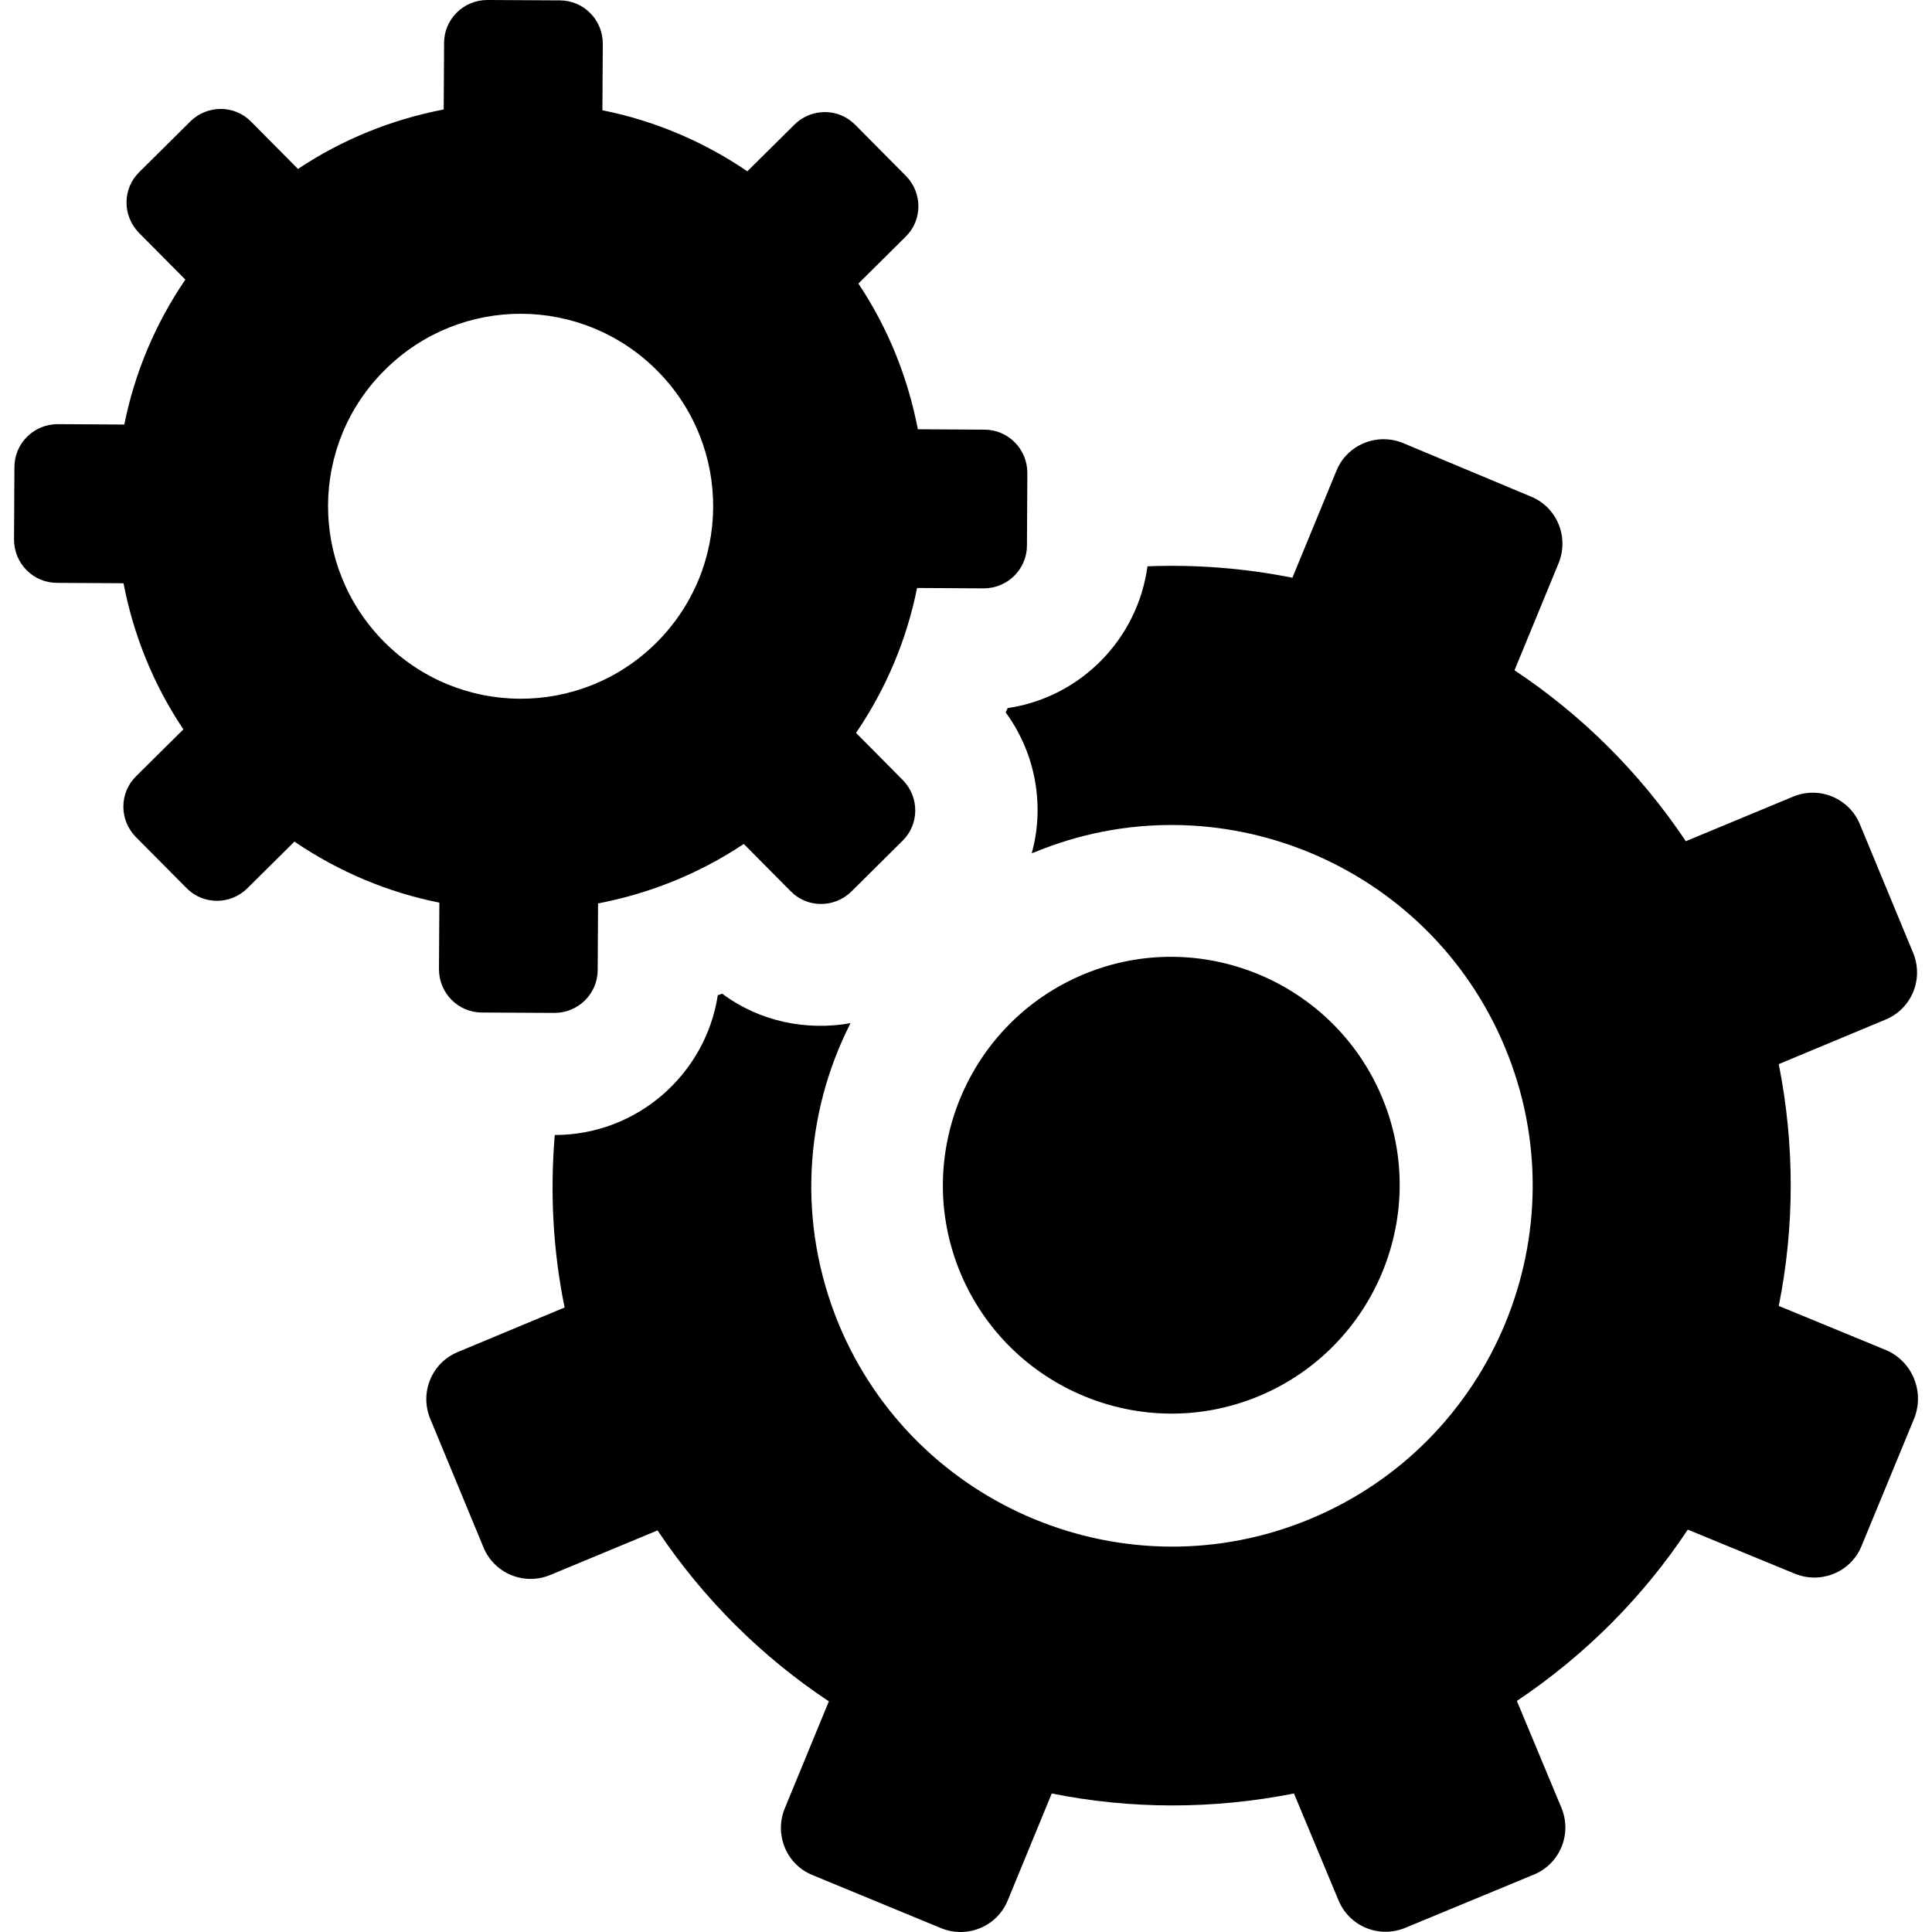
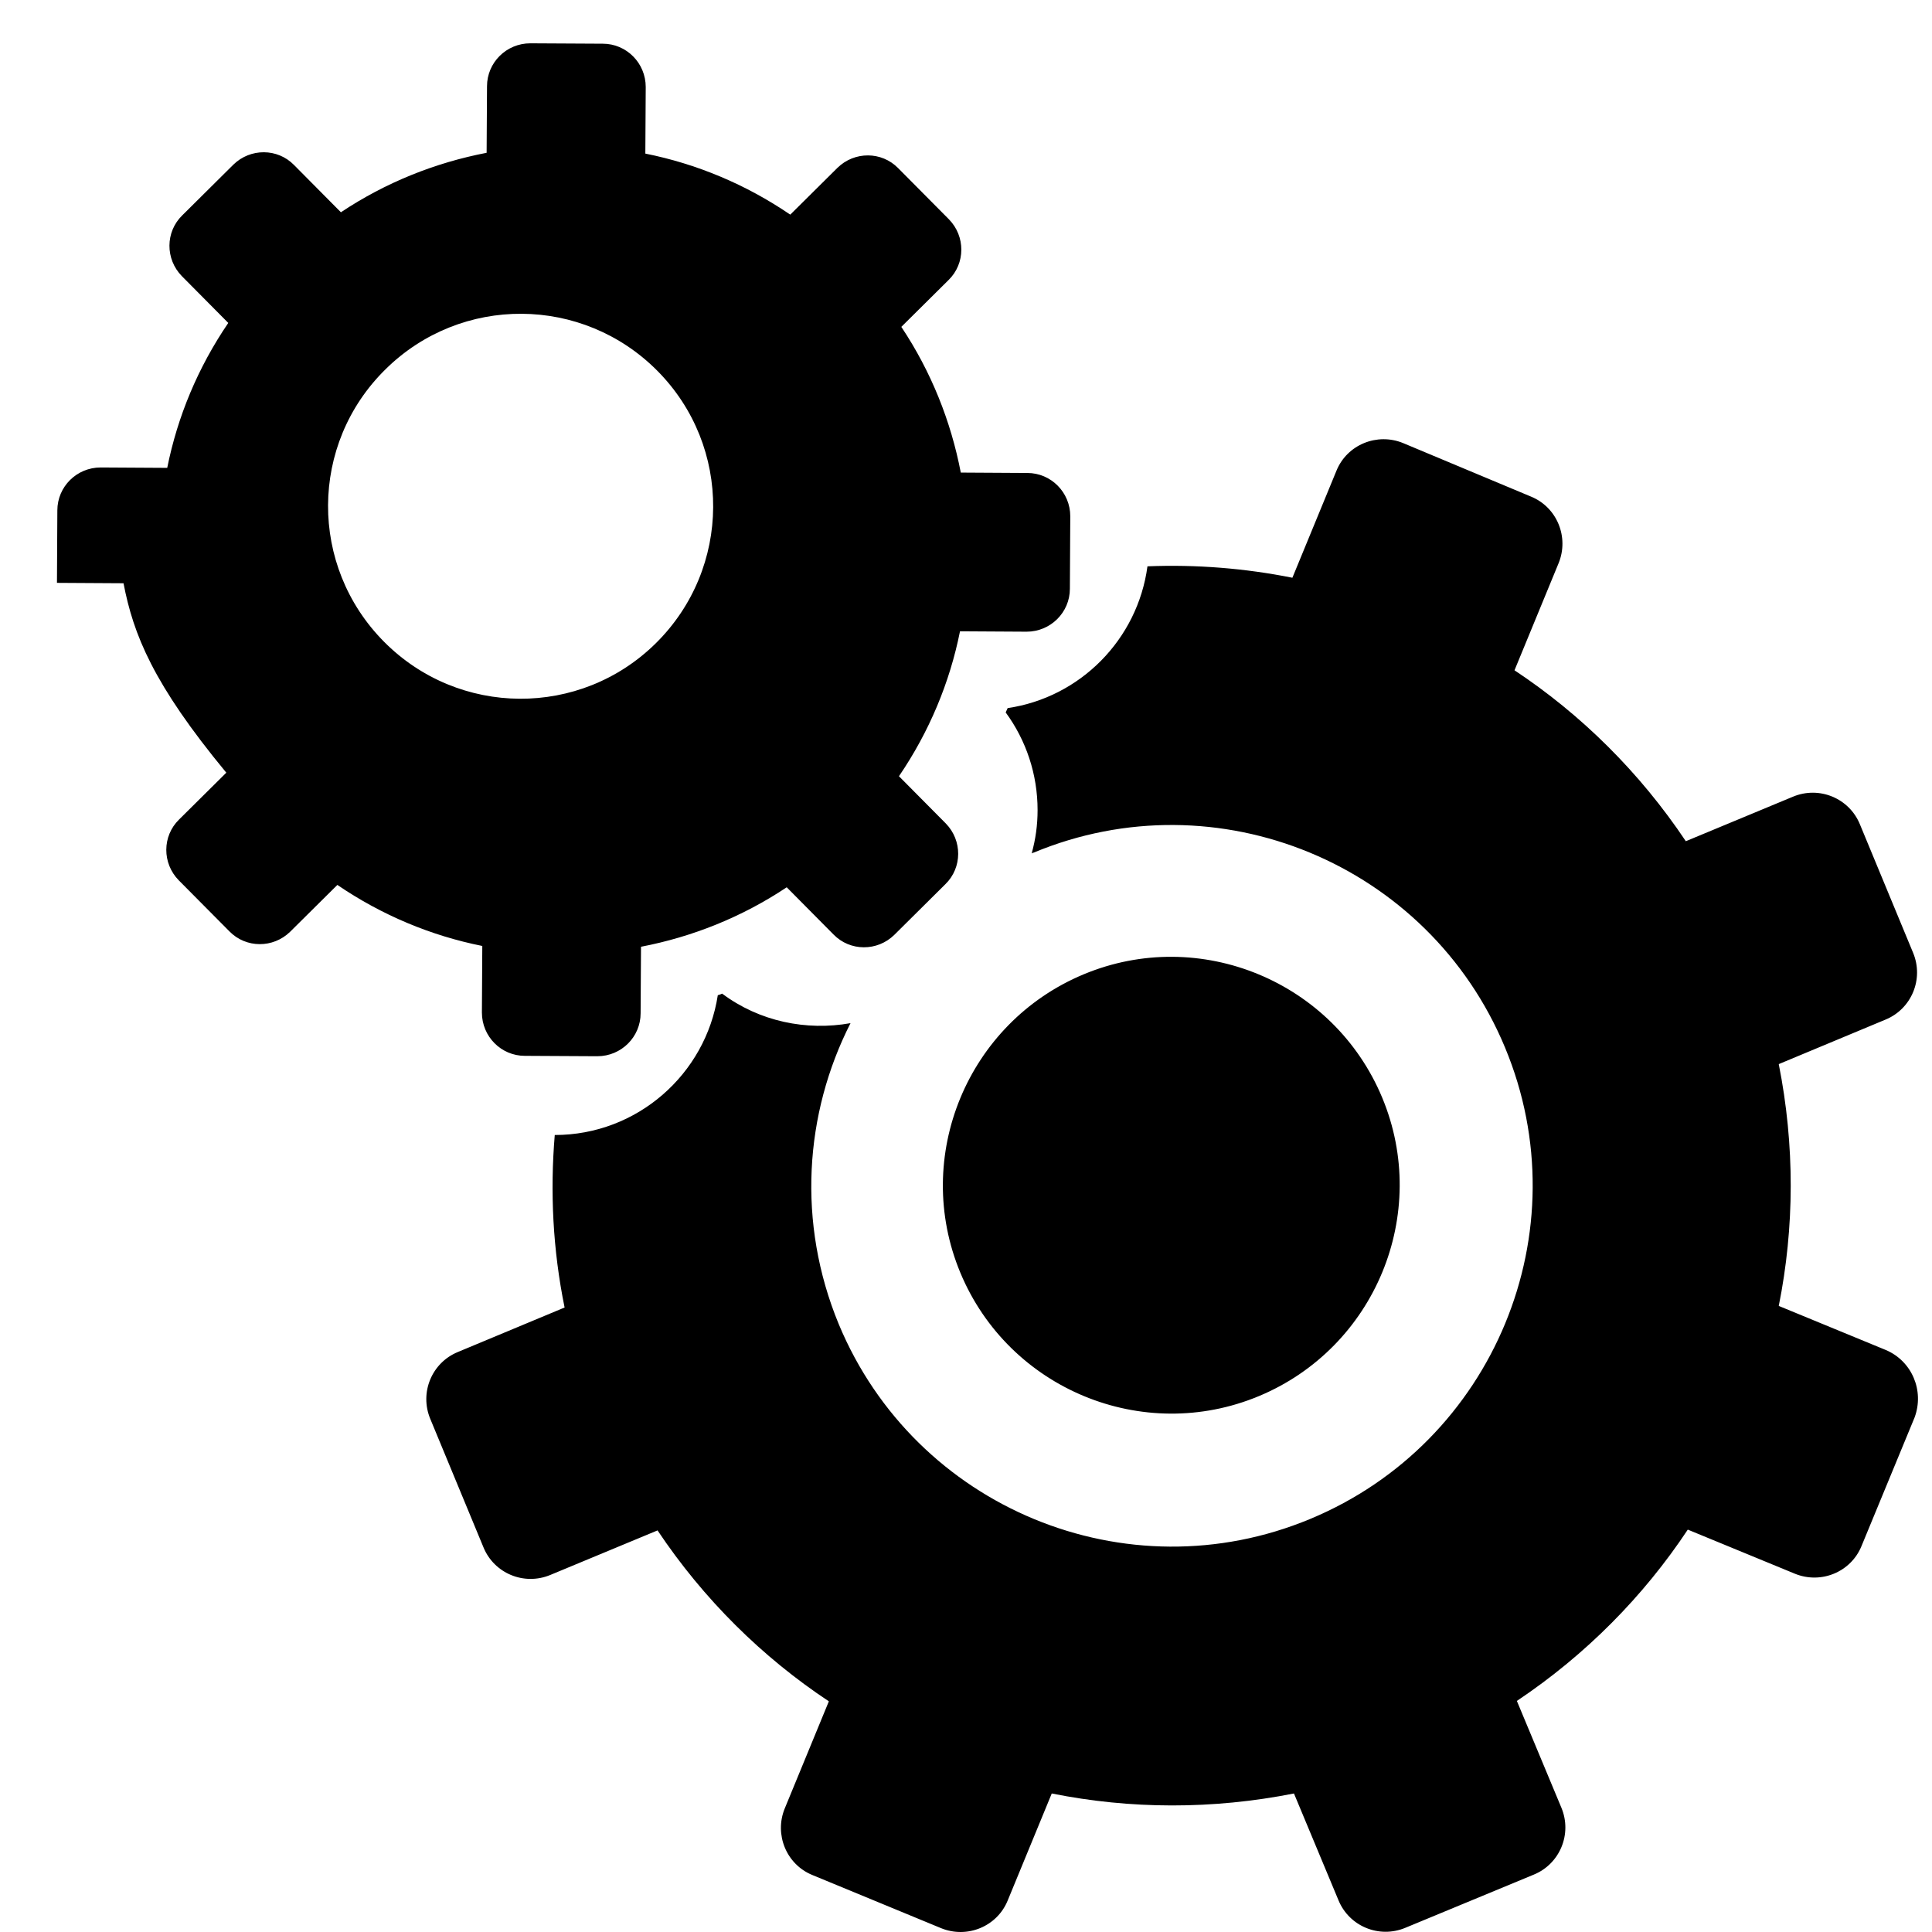
<svg xmlns="http://www.w3.org/2000/svg" fill="#000000" height="800px" width="800px" version="1.1" id="Capa_1" viewBox="0 0 490.574 490.574" xml:space="preserve">
  <g>
-     <path d="M243.863,323.2c-12.3-29.5,1.8-63.5,31.3-75.8s63.5,1.8,75.8,31.3c12.3,29.5-1.8,63.5-31.3,75.8   C290.163,366.8,256.163,352.7,243.863,323.2z M478.863,342.8l-27.2-11.2c4-19.9,4.1-40.8,0-61.4l27.1-11.3c6.6-2.7,9.8-10.3,7-17   l-13.5-32.6c-2.7-6.6-10.3-9.8-17-7l-27.2,11.3c-11.7-17.5-26.6-32.2-43.5-43.4l11.2-27.2c2.7-6.6-0.4-14.2-7-16.9l-32.5-13.6   c-6.6-2.7-14.2,0.4-16.9,7l-11.2,27.2c-12-2.4-24.4-3.4-36.8-2.9c-2.5,18.6-17.1,33.3-35.5,36c-0.2,0.4-0.3,0.7-0.5,1.1   c5.2,7.1,8.1,15.7,8.1,24.8c0,3.8-0.5,7.4-1.5,11c0.2-0.1,0.3-0.2,0.5-0.2c46.6-19.4,100.3,2.8,119.7,49.5   c19.4,46.6-2.8,100.3-49.5,119.7c-46.6,19.4-100.3-2.8-119.7-49.5c-10.6-25.7-8.7-53.4,3-76.4c-11.2,2-23.1-0.4-32.6-7.5   c-0.4,0.2-0.7,0.3-1.1,0.4c-3.1,20.1-20.5,35.5-41.4,35.5c-1.2,14.4-0.5,29.1,2.5,43.8l-27.1,11.3c-6.6,2.7-9.8,10.3-7,17   l13.5,32.6c2.7,6.6,10.3,9.8,17,7l27.2-11.3c11.7,17.5,26.6,32.2,43.5,43.4l-11.2,27.2c-2.7,6.6,0.4,14.2,7,16.9l32.7,13.5   c6.6,2.7,14.2-0.4,16.9-7l11.2-27.2c19.9,4,40.8,4.1,61.5,0l11.3,27.1c2.7,6.6,10.3,9.8,17,7l32.6-13.5c6.6-2.7,9.8-10.3,7-17   l-11.3-27.1c17.5-11.7,32.2-26.6,43.4-43.5l27.2,11.2c6.6,2.7,14.2-0.4,16.9-7l13.5-32.7   C488.663,353.1,485.463,345.6,478.863,342.8z M31.363,148.1l-16.9-0.1c-6,0-10.9-4.9-10.9-11l0.1-18.4c0-6,4.9-10.9,11-10.9   l16.9,0.1c2.6-13,7.8-25.5,15.5-36.8l-11.8-11.9c-4.2-4.3-4.2-11.2,0.1-15.4l13-12.9c4.3-4.2,11.2-4.2,15.4,0.1l11.9,12   c11.4-7.6,24-12.6,37-15.1l0.1-16.9c0-6,4.9-10.9,11-10.9l18.4,0.1c6,0,10.9,4.9,10.9,11l-0.1,16.9c13,2.6,25.5,7.8,36.8,15.5   l12-11.9c4.3-4.2,11.2-4.2,15.4,0.1l12.9,13c4.2,4.3,4.2,11.2-0.1,15.4l-12,11.9c7.6,11.4,12.6,24,15.1,37l16.9,0.1   c6,0,10.9,4.9,10.9,11l-0.1,18.4c0,6-4.9,10.9-11,10.9l-16.9-0.1c-2.6,13-7.8,25.5-15.5,36.8l11.9,12c4.2,4.3,4.2,11.2-0.1,15.4   l-13,12.9c-4.3,4.2-11.2,4.2-15.4-0.1l-11.9-12c-11.4,7.6-24,12.6-37,15.1l-0.1,16.9c0,6-4.9,10.9-11,10.9l-18.4-0.1   c-6,0-10.9-4.9-10.9-11l0.1-16.9c-13-2.6-25.5-7.8-36.8-15.5l-12,11.9c-4.3,4.2-11.2,4.2-15.4-0.1l-12.9-13   c-4.2-4.3-4.2-11.2,0.1-15.4l12-11.9C38.863,173.7,33.863,161.1,31.363,148.1z M97.463,162.9c19,19.2,49.9,19.4,69.1,0.4   s19.4-49.9,0.4-69.1s-49.9-19.4-69.1-0.4C78.563,112.8,78.463,143.7,97.463,162.9z" />
+     <path d="M243.863,323.2c-12.3-29.5,1.8-63.5,31.3-75.8s63.5,1.8,75.8,31.3c12.3,29.5-1.8,63.5-31.3,75.8   C290.163,366.8,256.163,352.7,243.863,323.2z M478.863,342.8l-27.2-11.2c4-19.9,4.1-40.8,0-61.4l27.1-11.3c6.6-2.7,9.8-10.3,7-17   l-13.5-32.6c-2.7-6.6-10.3-9.8-17-7l-27.2,11.3c-11.7-17.5-26.6-32.2-43.5-43.4l11.2-27.2c2.7-6.6-0.4-14.2-7-16.9l-32.5-13.6   c-6.6-2.7-14.2,0.4-16.9,7l-11.2,27.2c-12-2.4-24.4-3.4-36.8-2.9c-2.5,18.6-17.1,33.3-35.5,36c-0.2,0.4-0.3,0.7-0.5,1.1   c5.2,7.1,8.1,15.7,8.1,24.8c0,3.8-0.5,7.4-1.5,11c0.2-0.1,0.3-0.2,0.5-0.2c46.6-19.4,100.3,2.8,119.7,49.5   c19.4,46.6-2.8,100.3-49.5,119.7c-46.6,19.4-100.3-2.8-119.7-49.5c-10.6-25.7-8.7-53.4,3-76.4c-11.2,2-23.1-0.4-32.6-7.5   c-0.4,0.2-0.7,0.3-1.1,0.4c-3.1,20.1-20.5,35.5-41.4,35.5c-1.2,14.4-0.5,29.1,2.5,43.8l-27.1,11.3c-6.6,2.7-9.8,10.3-7,17   l13.5,32.6c2.7,6.6,10.3,9.8,17,7l27.2-11.3c11.7,17.5,26.6,32.2,43.5,43.4l-11.2,27.2c-2.7,6.6,0.4,14.2,7,16.9l32.7,13.5   c6.6,2.7,14.2-0.4,16.9-7l11.2-27.2c19.9,4,40.8,4.1,61.5,0l11.3,27.1c2.7,6.6,10.3,9.8,17,7l32.6-13.5c6.6-2.7,9.8-10.3,7-17   l-11.3-27.1c17.5-11.7,32.2-26.6,43.4-43.5l27.2,11.2c6.6,2.7,14.2-0.4,16.9-7l13.5-32.7   C488.663,353.1,485.463,345.6,478.863,342.8z M31.363,148.1l-16.9-0.1l0.1-18.4c0-6,4.9-10.9,11-10.9   l16.9,0.1c2.6-13,7.8-25.5,15.5-36.8l-11.8-11.9c-4.2-4.3-4.2-11.2,0.1-15.4l13-12.9c4.3-4.2,11.2-4.2,15.4,0.1l11.9,12   c11.4-7.6,24-12.6,37-15.1l0.1-16.9c0-6,4.9-10.9,11-10.9l18.4,0.1c6,0,10.9,4.9,10.9,11l-0.1,16.9c13,2.6,25.5,7.8,36.8,15.5   l12-11.9c4.3-4.2,11.2-4.2,15.4,0.1l12.9,13c4.2,4.3,4.2,11.2-0.1,15.4l-12,11.9c7.6,11.4,12.6,24,15.1,37l16.9,0.1   c6,0,10.9,4.9,10.9,11l-0.1,18.4c0,6-4.9,10.9-11,10.9l-16.9-0.1c-2.6,13-7.8,25.5-15.5,36.8l11.9,12c4.2,4.3,4.2,11.2-0.1,15.4   l-13,12.9c-4.3,4.2-11.2,4.2-15.4-0.1l-11.9-12c-11.4,7.6-24,12.6-37,15.1l-0.1,16.9c0,6-4.9,10.9-11,10.9l-18.4-0.1   c-6,0-10.9-4.9-10.9-11l0.1-16.9c-13-2.6-25.5-7.8-36.8-15.5l-12,11.9c-4.3,4.2-11.2,4.2-15.4-0.1l-12.9-13   c-4.2-4.3-4.2-11.2,0.1-15.4l12-11.9C38.863,173.7,33.863,161.1,31.363,148.1z M97.463,162.9c19,19.2,49.9,19.4,69.1,0.4   s19.4-49.9,0.4-69.1s-49.9-19.4-69.1-0.4C78.563,112.8,78.463,143.7,97.463,162.9z" />
  </g>
</svg>